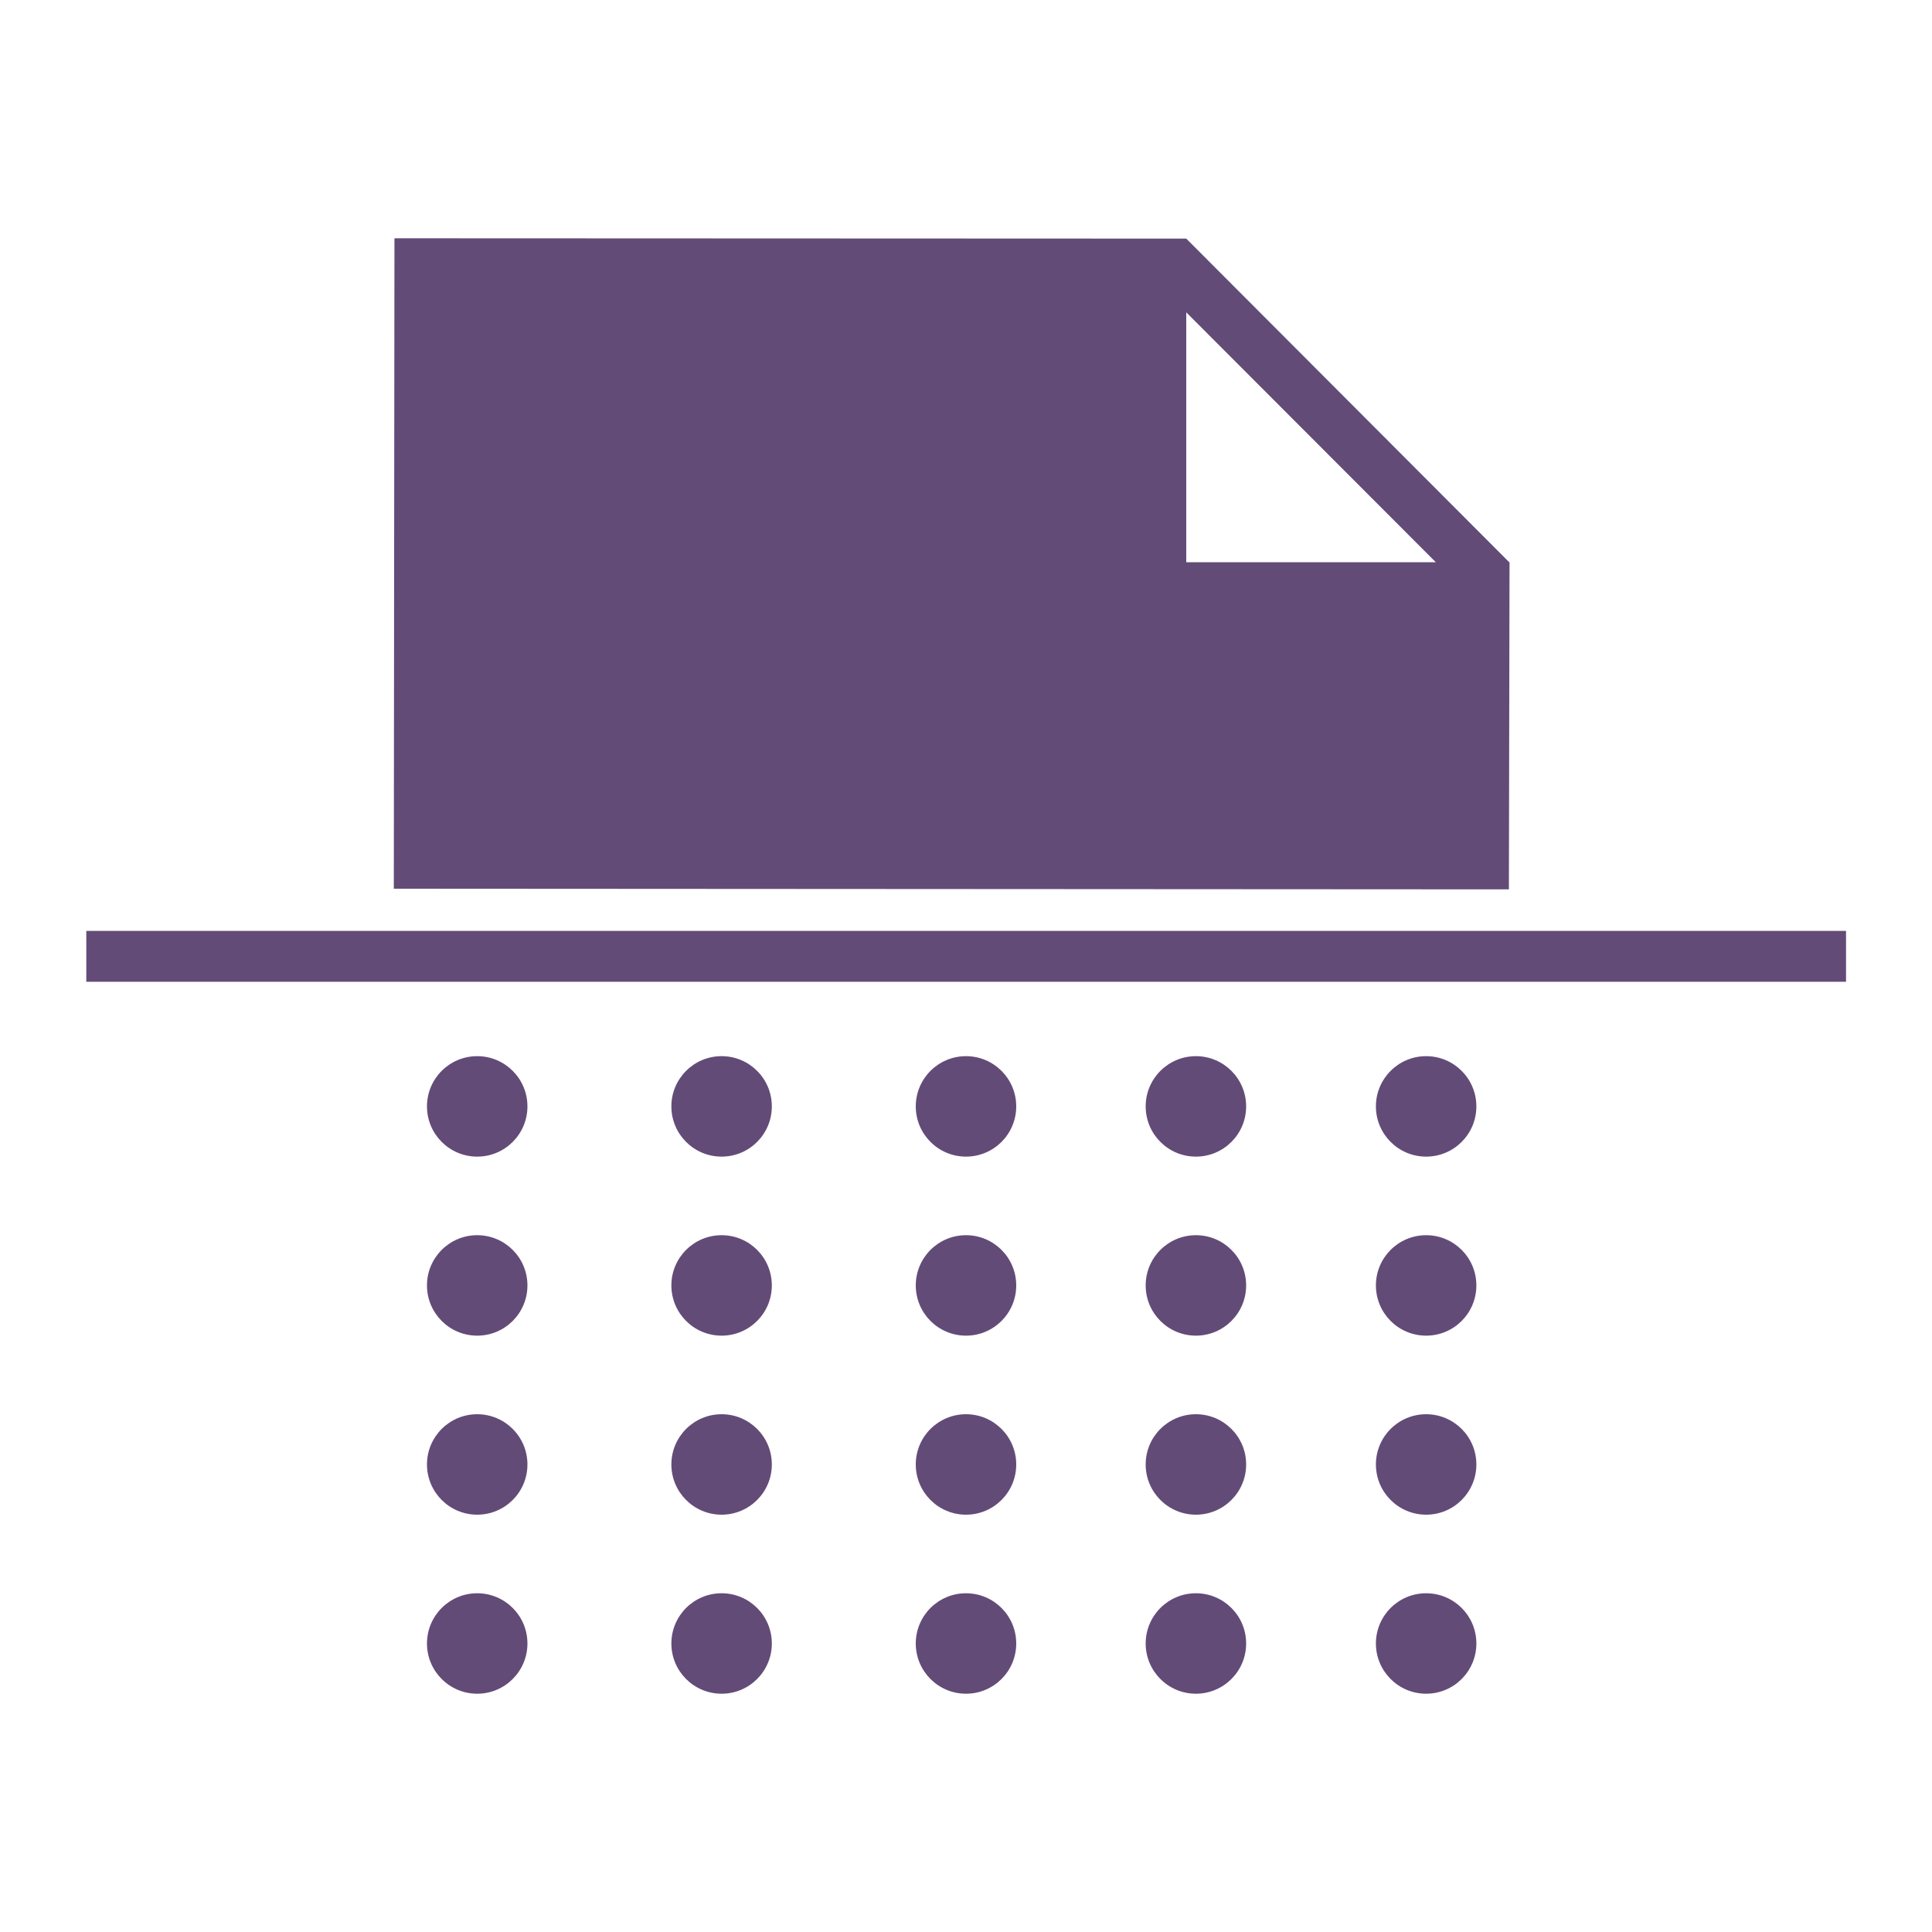
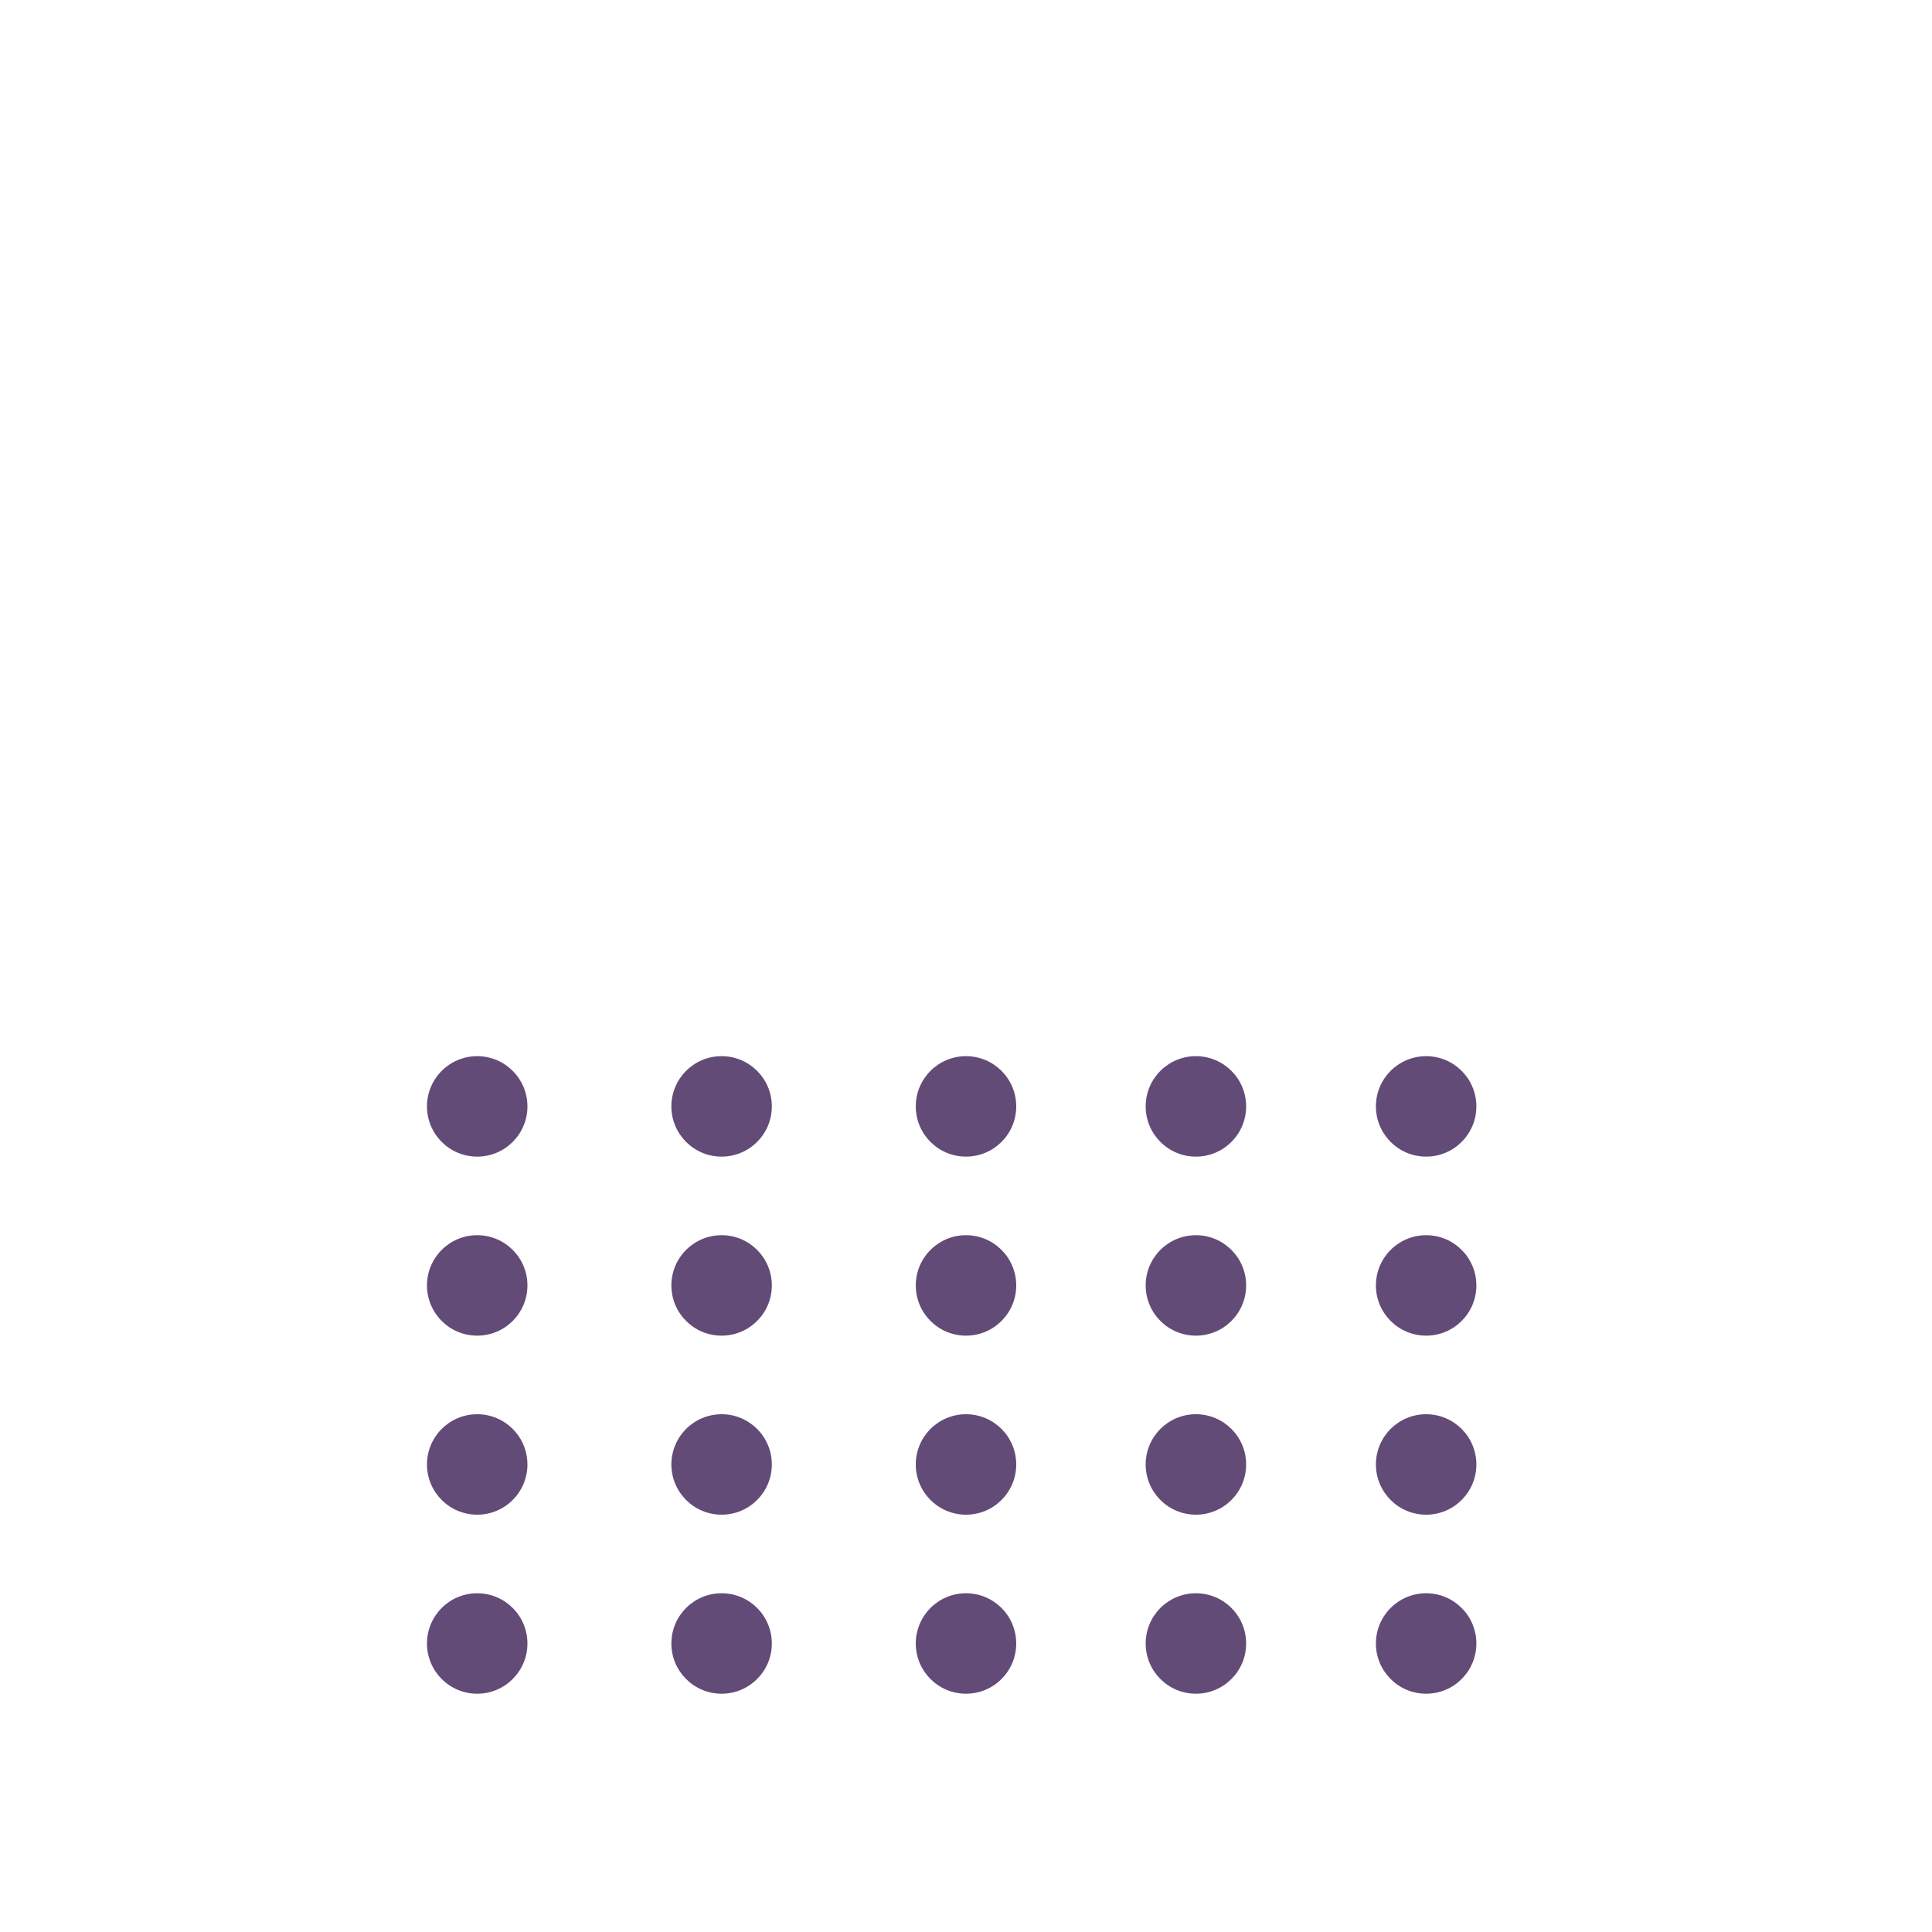
<svg xmlns="http://www.w3.org/2000/svg" version="1.1" id="Layer_1" x="0px" y="0px" viewBox="0 0 600 600" style="enable-background:new 0 0 600 600;" xml:space="preserve">
  <style type="text/css">
	.st0{fill:#634B78;}
</style>
  <g>
-     <rect x="26.8" y="289.1" class="st0" width="546.5" height="15.8" />
-     <path class="st0" d="M368.4,74.1L122.5,74l-0.2,202l346.3,0.2l0.2-101.5L368.4,74.1z M368.4,174.6l0-77.6l77.5,77.6L368.4,174.6z" />
    <circle class="st0" cx="148.2" cy="399.2" r="15.6" />
    <circle class="st0" cx="224.1" cy="399.2" r="15.6" />
    <circle class="st0" cx="300" cy="399.2" r="15.6" />
    <circle class="st0" cx="371.4" cy="399.2" r="15.6" />
    <circle class="st0" cx="442.9" cy="399.2" r="15.6" />
    <circle class="st0" cx="148.2" cy="343.6" r="15.6" />
    <circle class="st0" cx="224.1" cy="343.6" r="15.6" />
    <circle class="st0" cx="300" cy="343.6" r="15.6" />
    <circle class="st0" cx="371.4" cy="343.6" r="15.6" />
    <circle class="st0" cx="442.9" cy="343.6" r="15.6" />
    <circle class="st0" cx="148.2" cy="510.4" r="15.6" />
    <circle class="st0" cx="224.1" cy="510.4" r="15.6" />
    <circle class="st0" cx="300" cy="510.4" r="15.6" />
    <circle class="st0" cx="371.4" cy="510.4" r="15.6" />
    <circle class="st0" cx="442.9" cy="510.4" r="15.6" />
    <circle class="st0" cx="148.2" cy="454.8" r="15.6" />
    <circle class="st0" cx="224.1" cy="454.8" r="15.6" />
    <circle class="st0" cx="300" cy="454.8" r="15.6" />
    <circle class="st0" cx="371.4" cy="454.8" r="15.6" />
    <circle class="st0" cx="442.9" cy="454.8" r="15.6" />
  </g>
</svg>